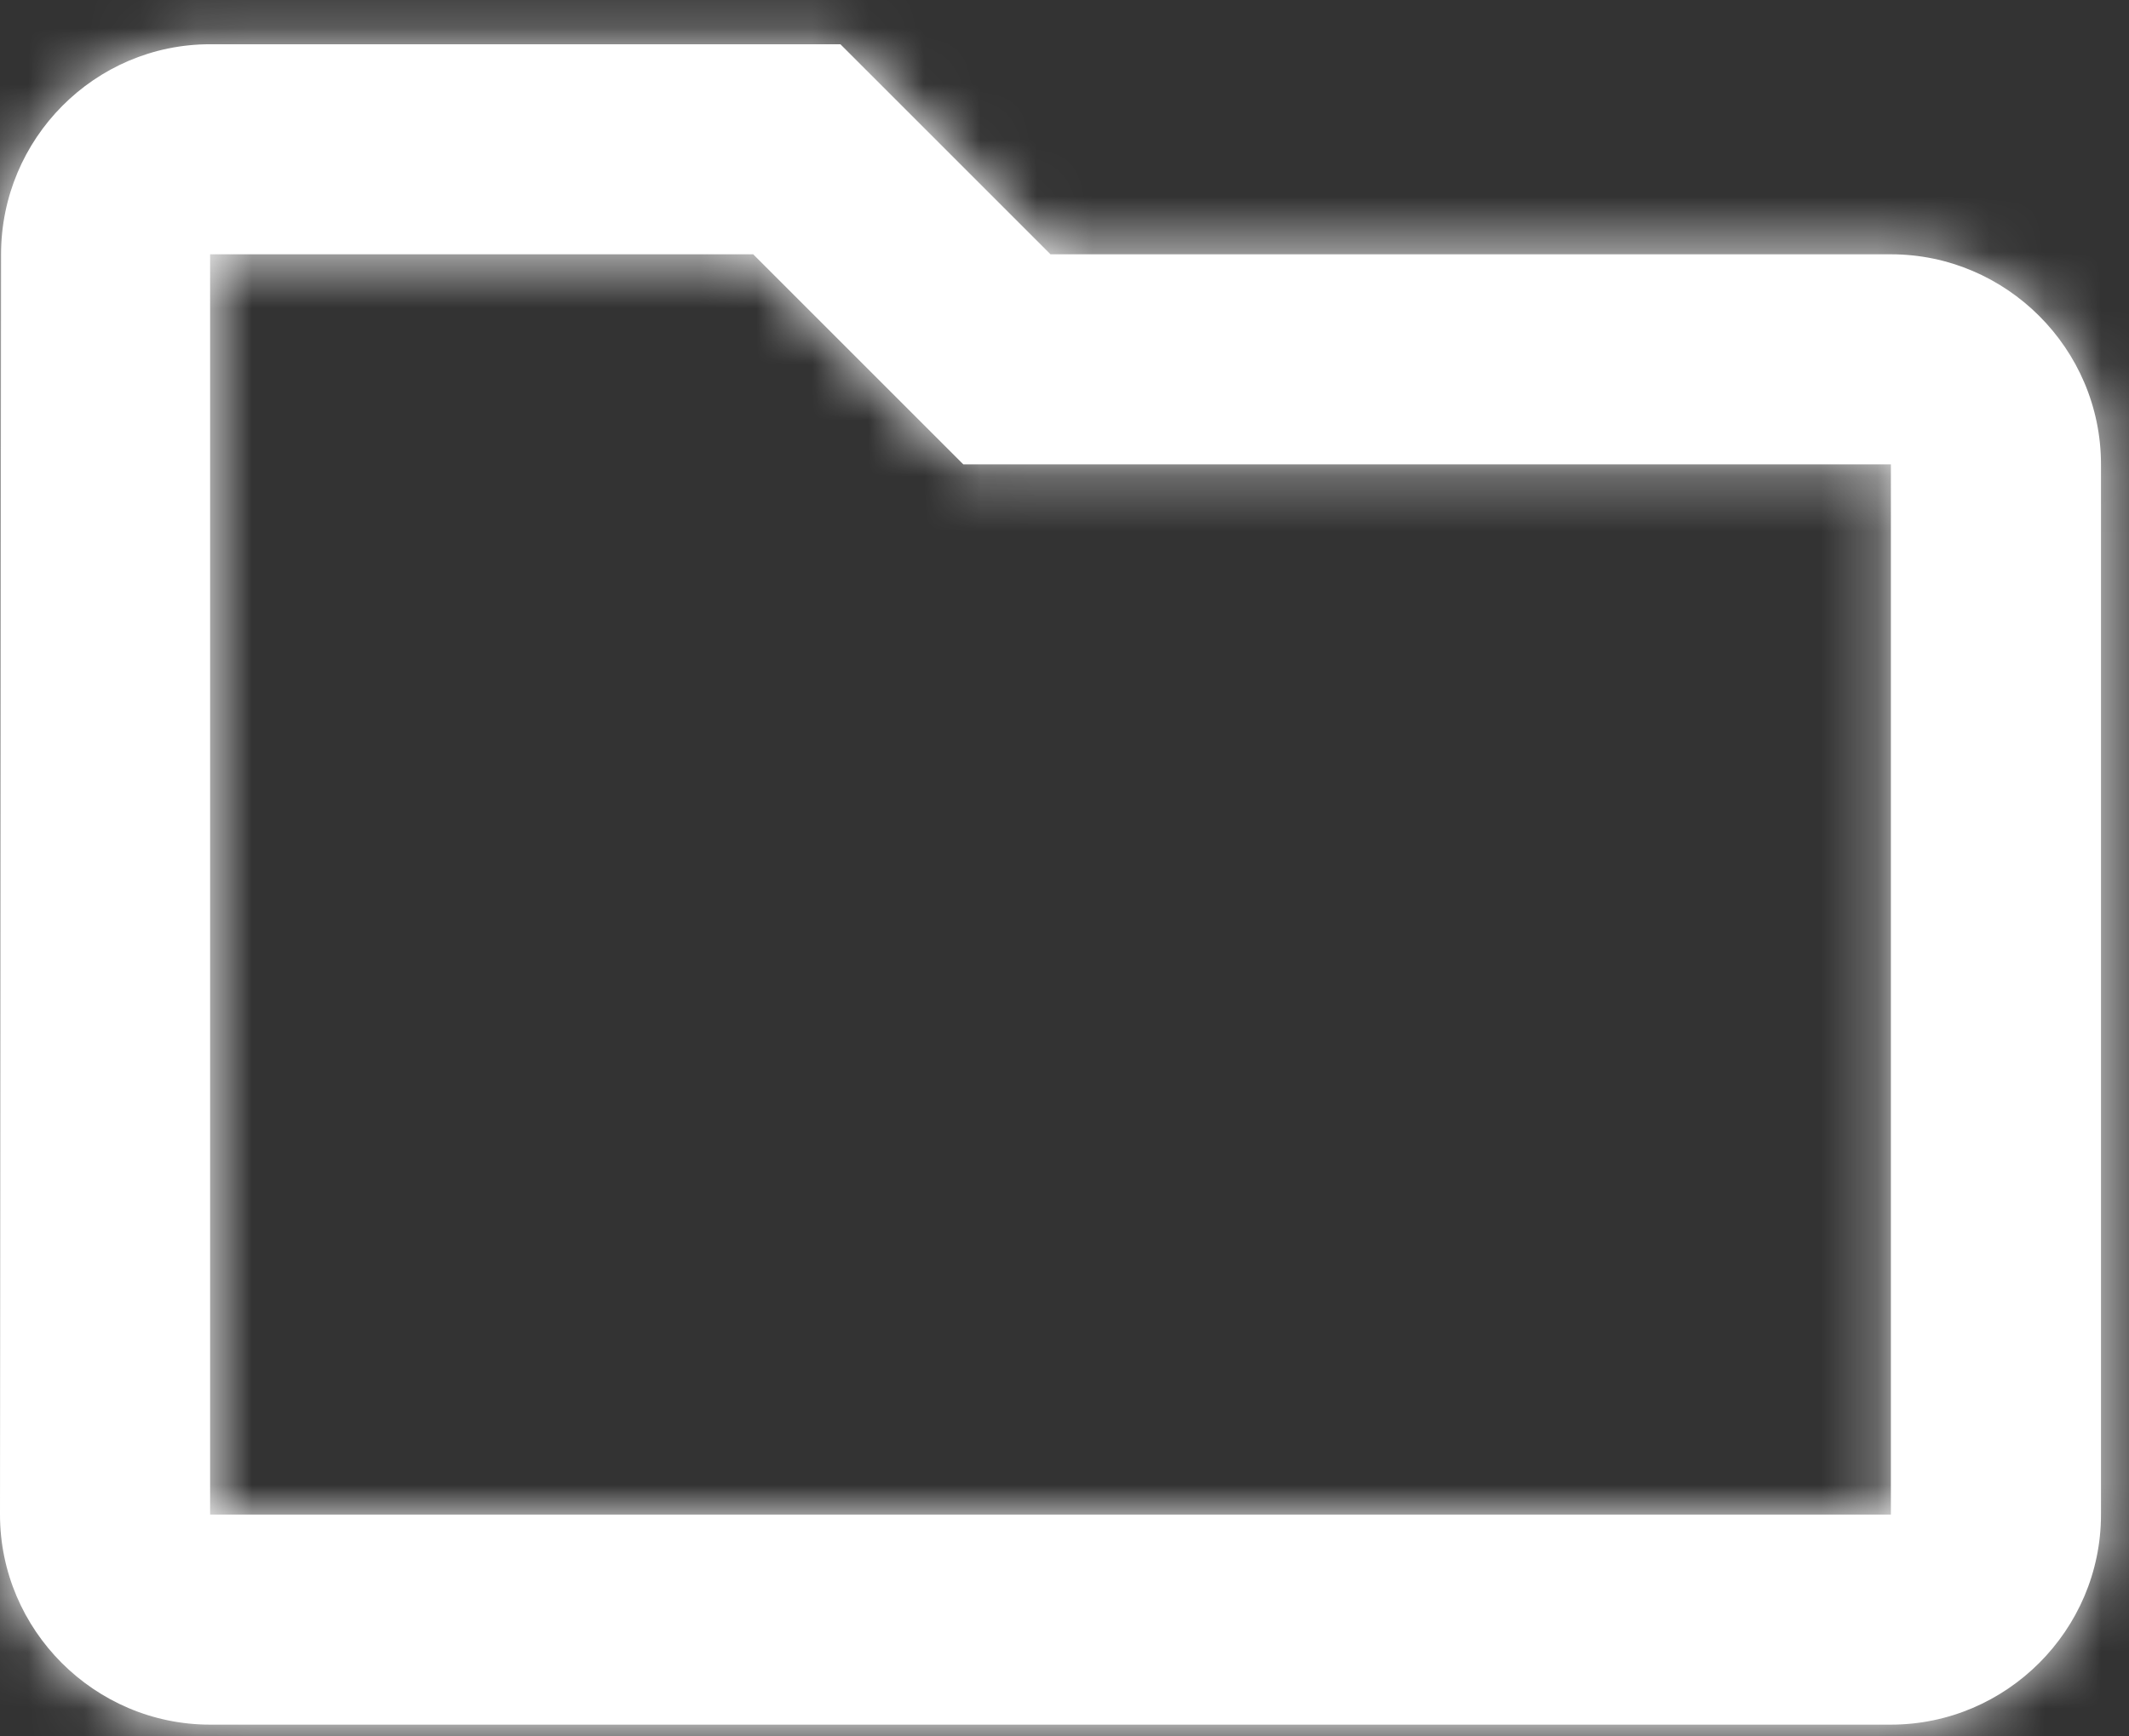
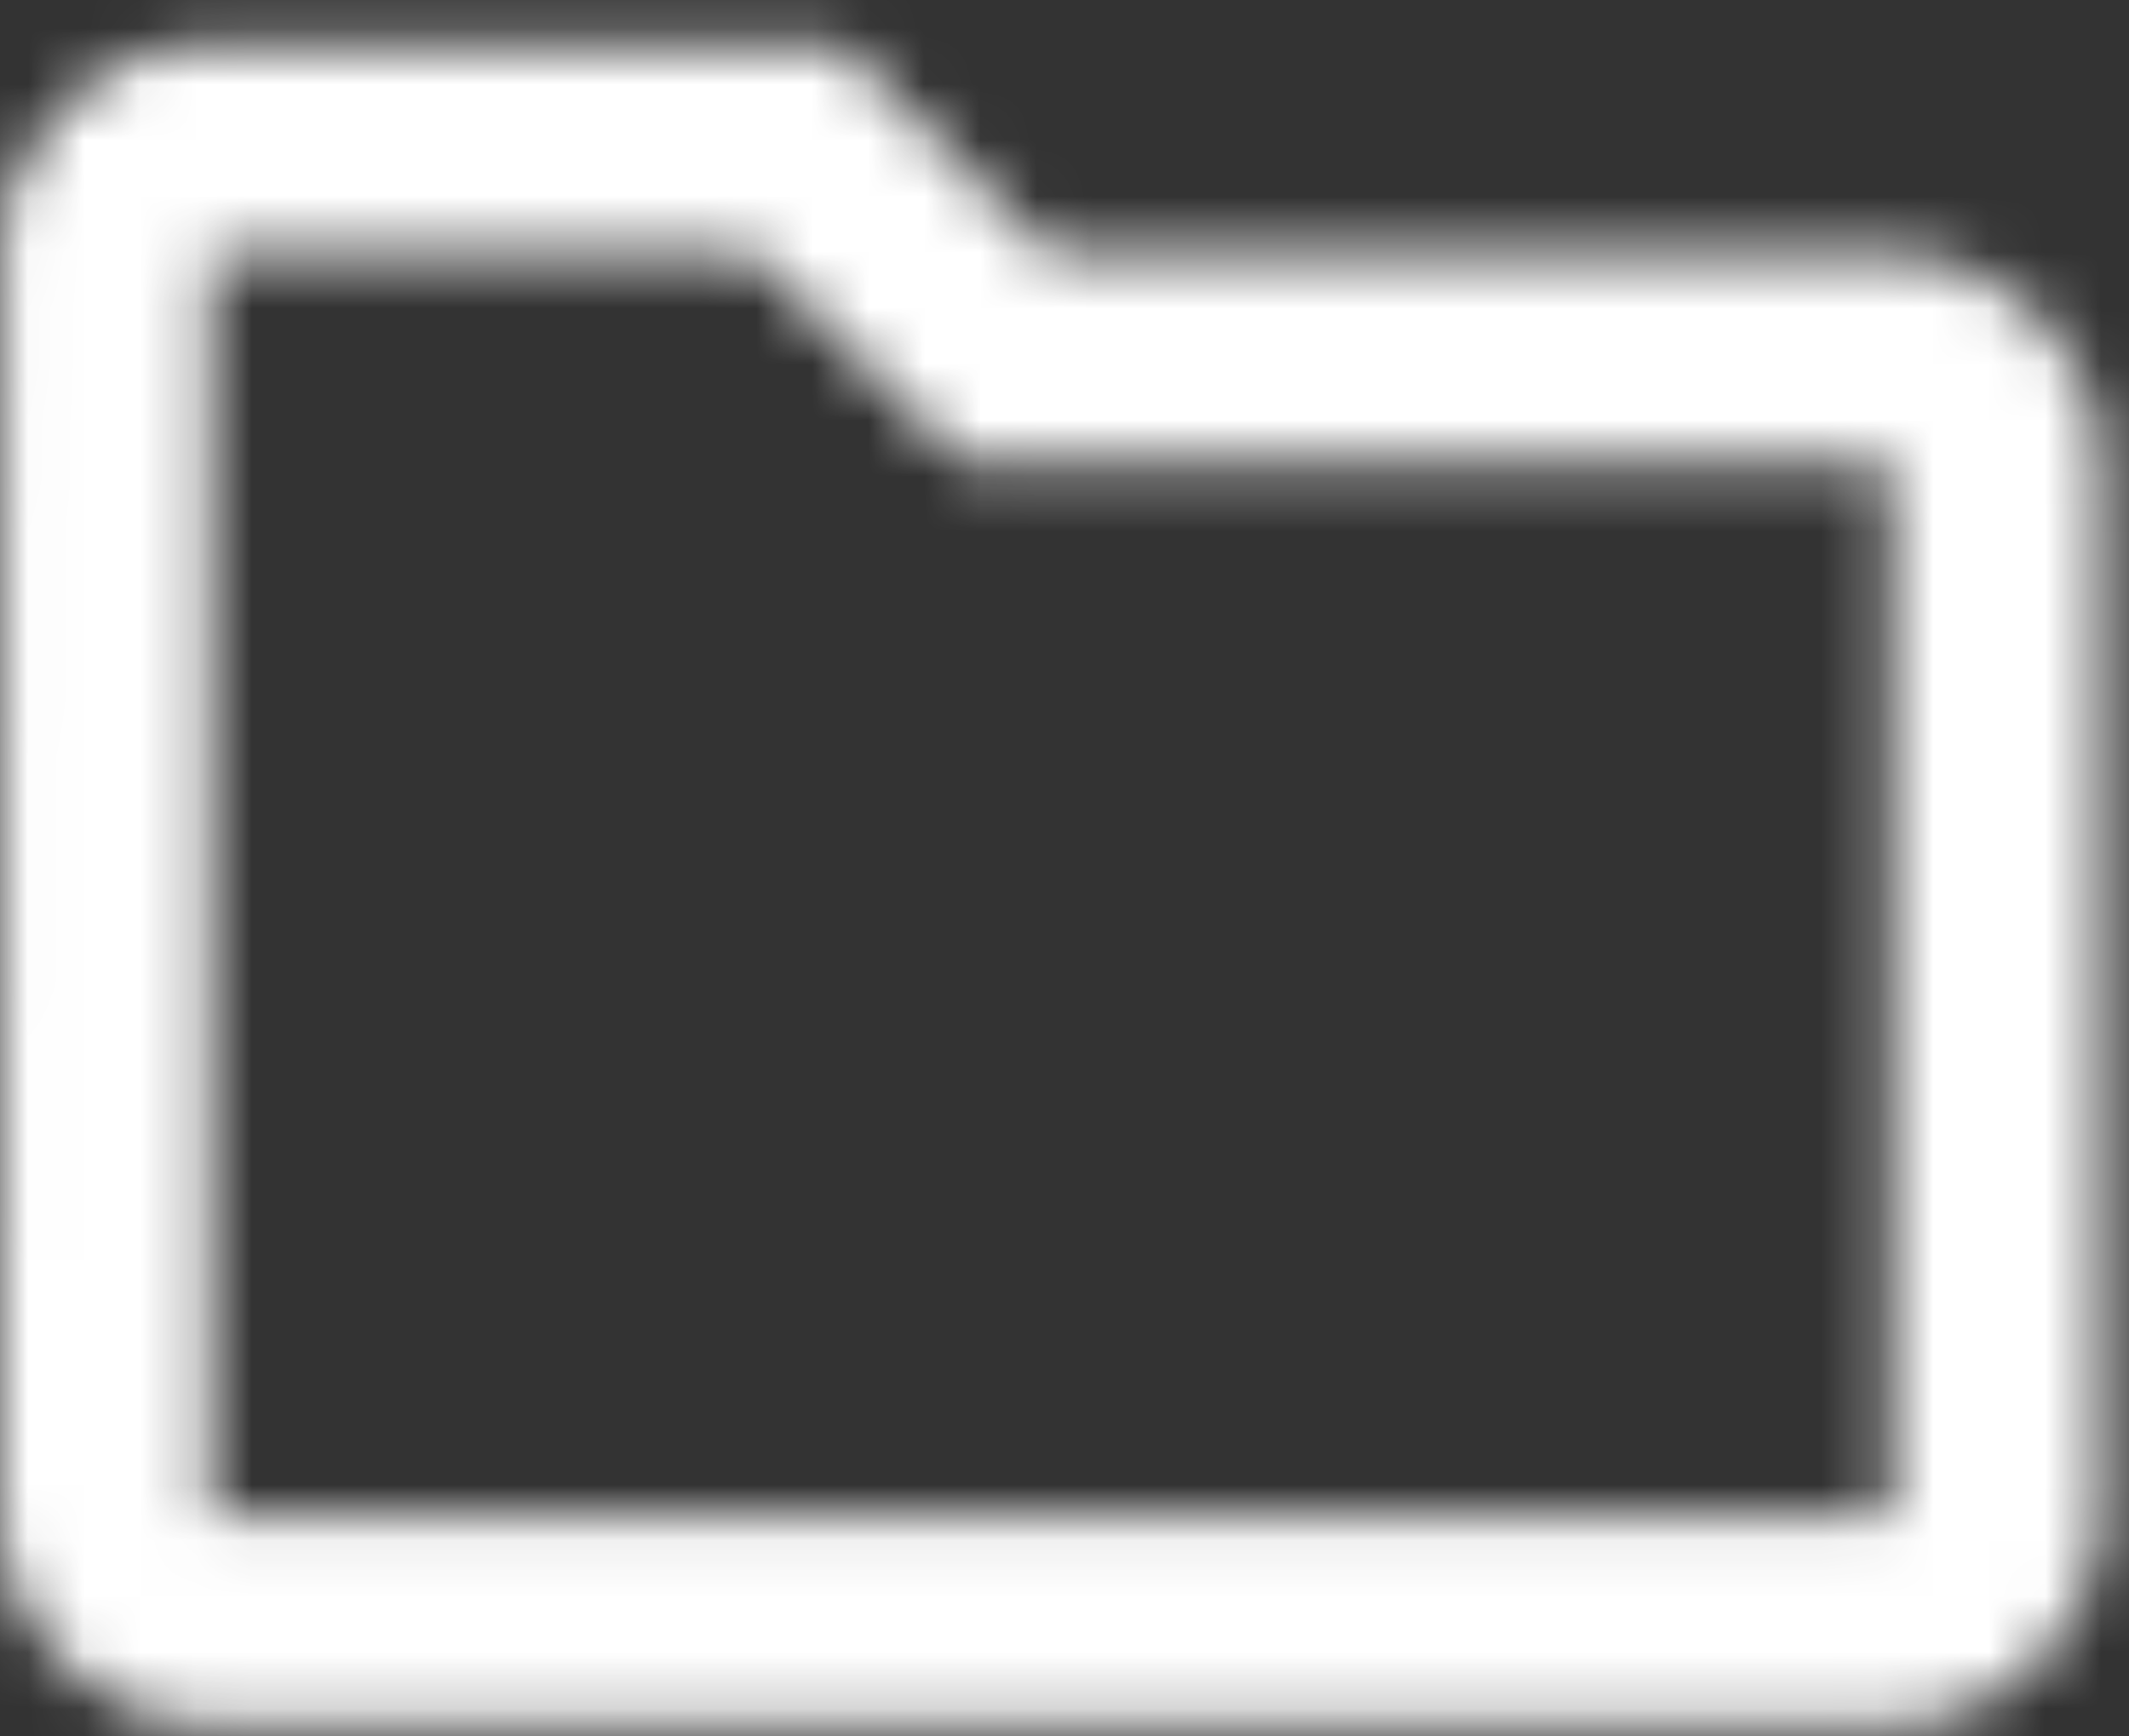
<svg xmlns="http://www.w3.org/2000/svg" width="38" height="31" viewBox="0 0 38 31" fill="none">
  <rect x="0" y="0" width="38" height="31" fill="#333333" stroke="none" />
  <mask id="path-1-inside-1_2096_10773" fill="white">
    <path d="M13.444 4.54L17.194 8.29H33.75V27.04H3.75V4.54H13.444ZM15 0.79H3.75C1.688 0.79 0.019 2.477 0.019 4.54L0 27.04C0 29.102 1.688 30.79 3.75 30.79H33.75C35.812 30.79 37.5 29.102 37.5 27.04V8.29C37.5 6.227 35.812 4.54 33.75 4.54H18.75L15 0.79Z" />
  </mask>
-   <path d="M13.444 4.54L17.194 8.29H33.75V27.04H3.75V4.54H13.444ZM15 0.79H3.75C1.688 0.79 0.019 2.477 0.019 4.54L0 27.04C0 29.102 1.688 30.79 3.75 30.79H33.75C35.812 30.79 37.5 29.102 37.5 27.04V8.29C37.5 6.227 35.812 4.54 33.75 4.54H18.75L15 0.79Z" fill="white" />
  <path d="M13.444 4.54L16.272 1.711L15.101 0.54H13.444V4.54ZM17.194 8.29L14.365 11.118L15.537 12.29H17.194V8.29ZM33.75 8.29H37.75V4.29H33.75V8.29ZM33.75 27.04V31.04H37.75V27.04H33.75ZM3.75 27.04H-0.25V31.04H3.75V27.04ZM3.75 4.54V0.54H-0.25V4.54H3.75ZM15 0.79L17.828 -2.039L16.657 -3.21H15V0.79ZM0.019 4.54L4.019 4.543V4.54H0.019ZM0 27.04L-4 27.036V27.04H0ZM18.75 4.54L15.922 7.368L17.093 8.54H18.75V4.54ZM13.444 4.54L10.615 7.368L14.365 11.118L17.194 8.29L20.022 5.461L16.272 1.711L13.444 4.54ZM17.194 8.29V12.29H33.75V8.29V4.29H17.194V8.29ZM33.75 8.29H29.75V27.04H33.75H37.75V8.29H33.75ZM33.75 27.04V23.04H3.75V27.04V31.04H33.75V27.04ZM3.75 27.04H7.75V4.54H3.75H-0.25V27.04H3.75ZM3.75 4.54V8.54H13.444V4.54V0.54H3.75V4.54ZM15 0.79V-3.21H3.75V0.79V4.79H15V0.79ZM3.75 0.79V-3.21C-0.548 -3.21 -3.981 0.294 -3.981 4.54H0.019H4.019C4.019 4.607 3.988 4.671 3.949 4.71C3.909 4.75 3.834 4.79 3.75 4.79V0.79ZM0.019 4.54L-3.981 4.536L-4 27.036L0 27.04L4 27.043L4.019 4.543L0.019 4.54ZM0 27.04H-4C-4 31.311 -0.522 34.79 3.75 34.79V30.79V26.79C3.831 26.79 3.897 26.826 3.93 26.86C3.963 26.893 4 26.958 4 27.04H0ZM3.75 30.79V34.79H33.75V30.79V26.79H3.75V30.79ZM33.75 30.79V34.79C38.022 34.79 41.5 31.311 41.5 27.04H37.5H33.5C33.5 26.958 33.537 26.893 33.57 26.86C33.603 26.826 33.669 26.79 33.75 26.79V30.79ZM37.5 27.04H41.5V8.29H37.5H33.5V27.04H37.5ZM37.5 8.29H41.5C41.5 4.018 38.022 0.54 33.75 0.54V4.54V8.54C33.669 8.54 33.603 8.503 33.57 8.47C33.537 8.436 33.5 8.371 33.5 8.29H37.5ZM33.75 4.54V0.54H18.75V4.54V8.54H33.75V4.54ZM18.75 4.54L21.578 1.711L17.828 -2.039L15 0.79L12.172 3.618L15.922 7.368L18.75 4.54Z" fill="white" mask="url(#path-1-inside-1_2096_10773)" />
</svg>